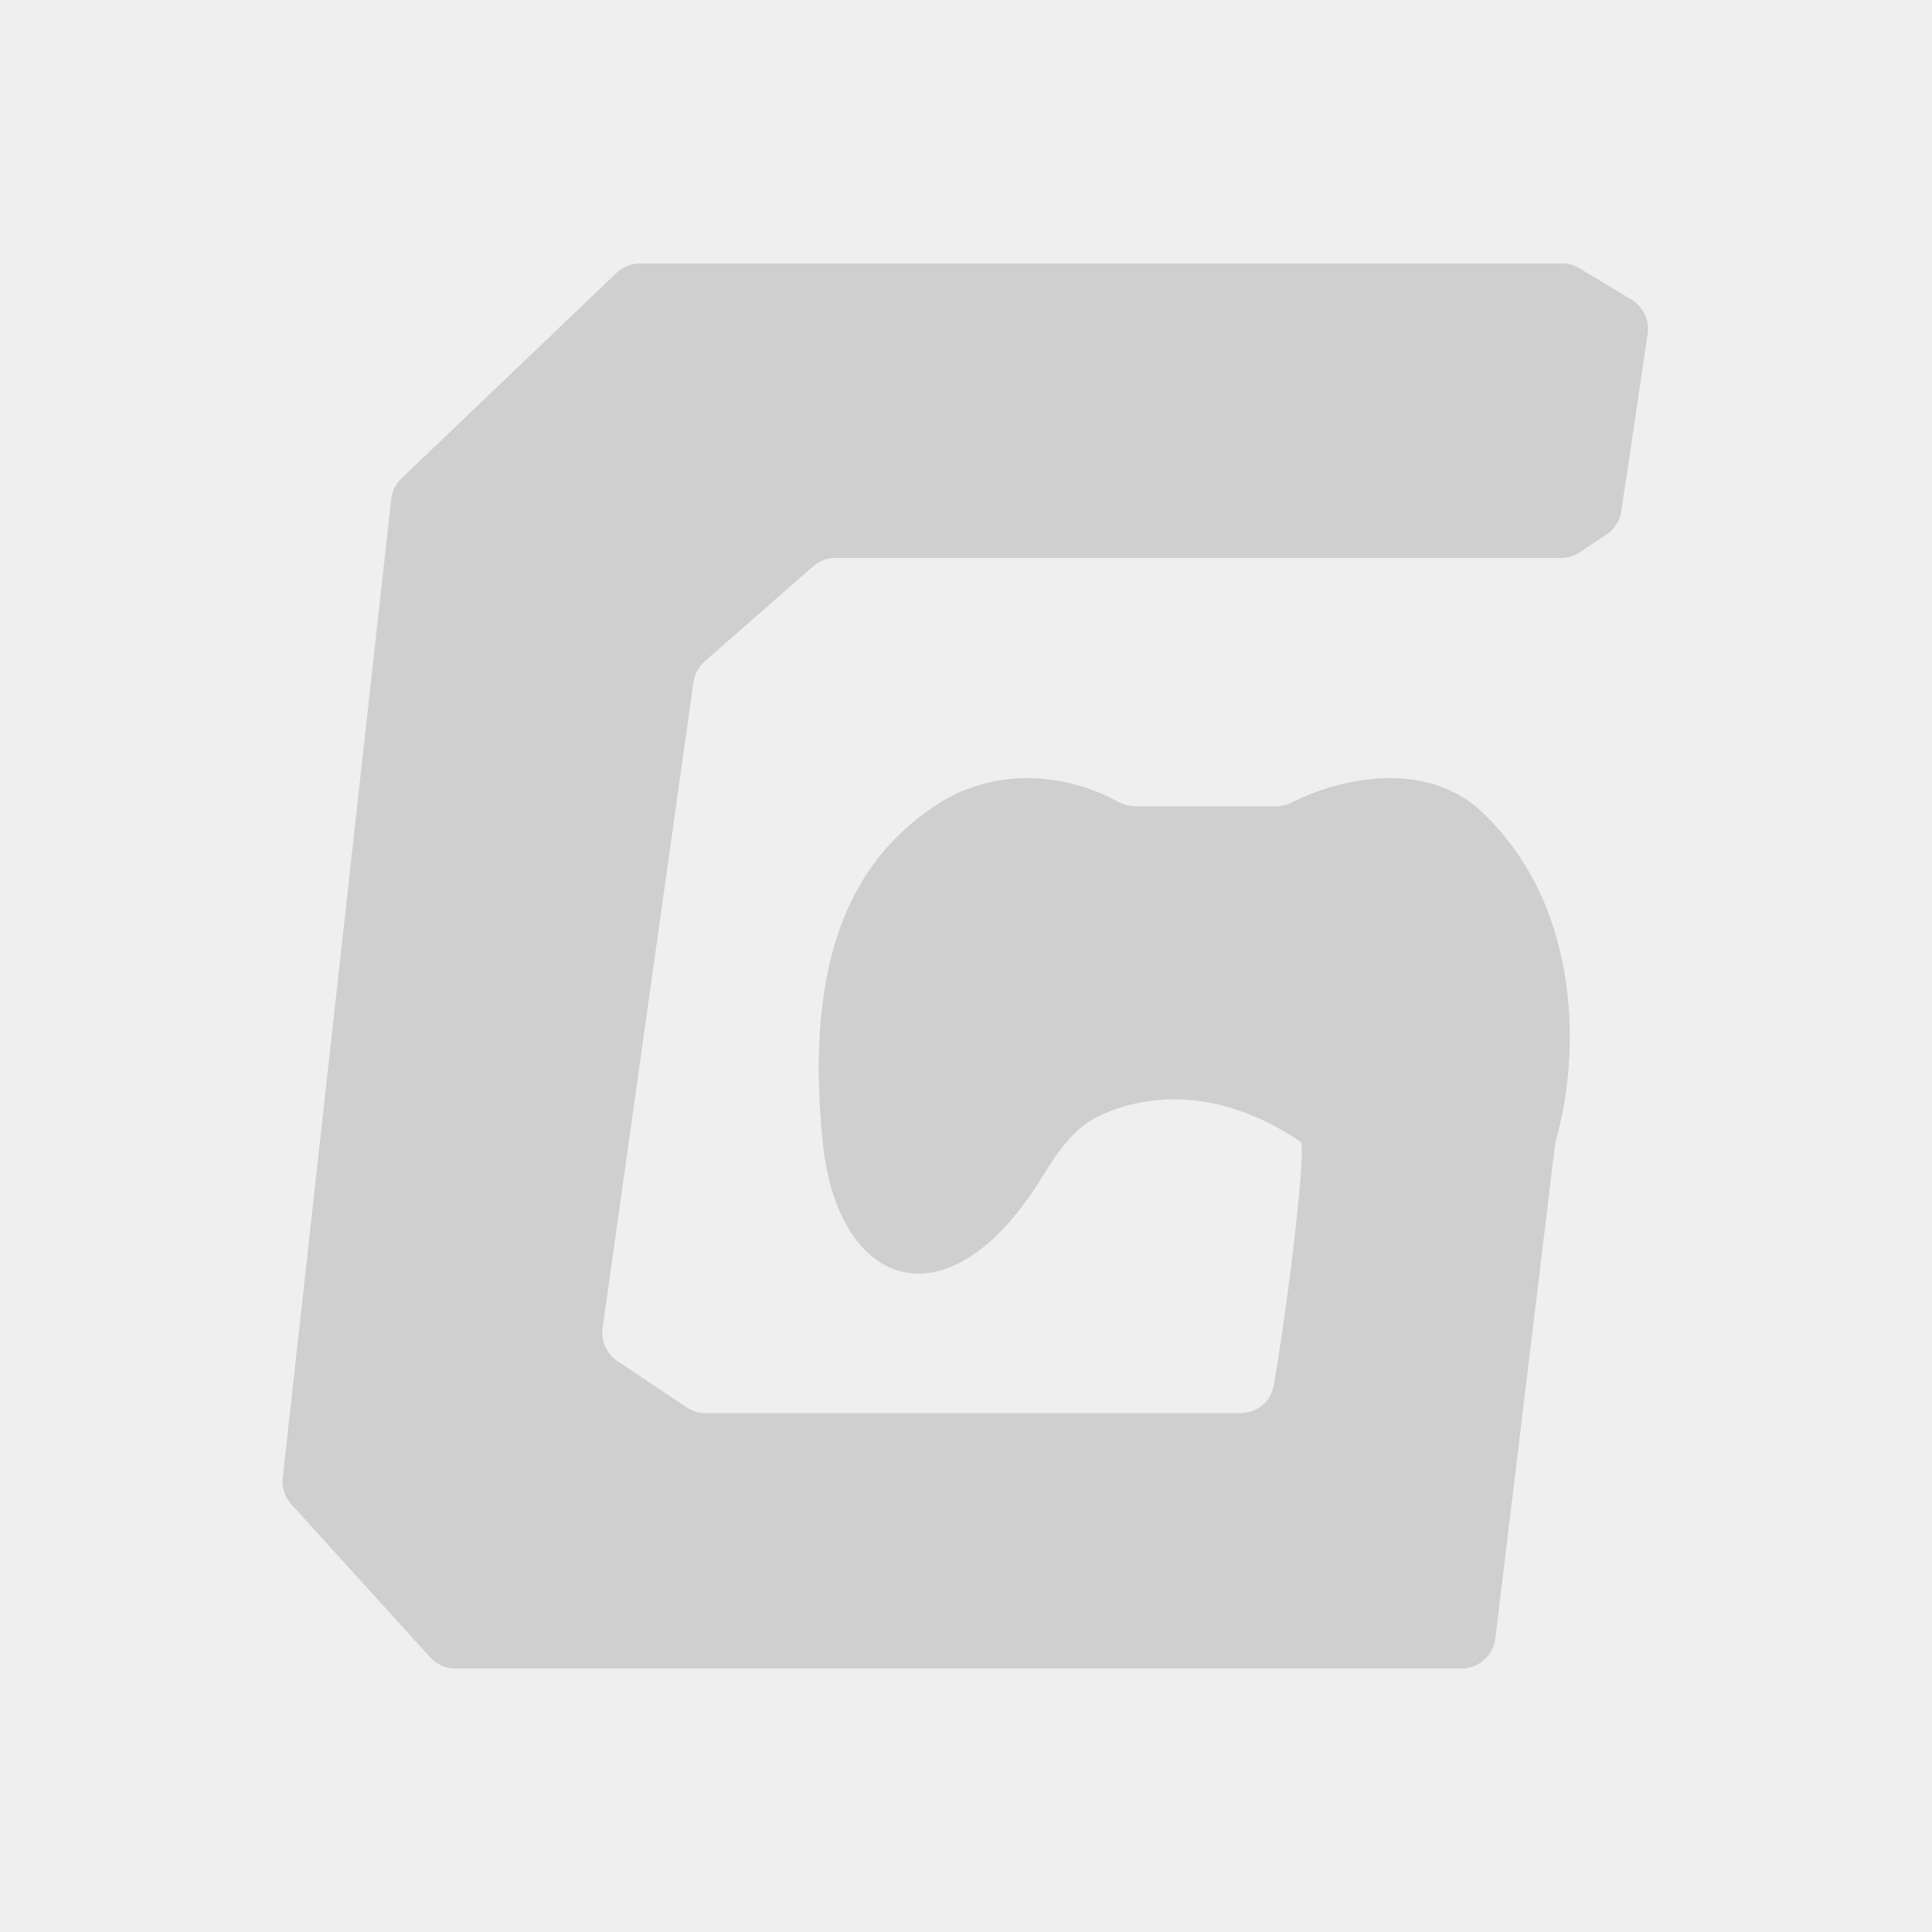
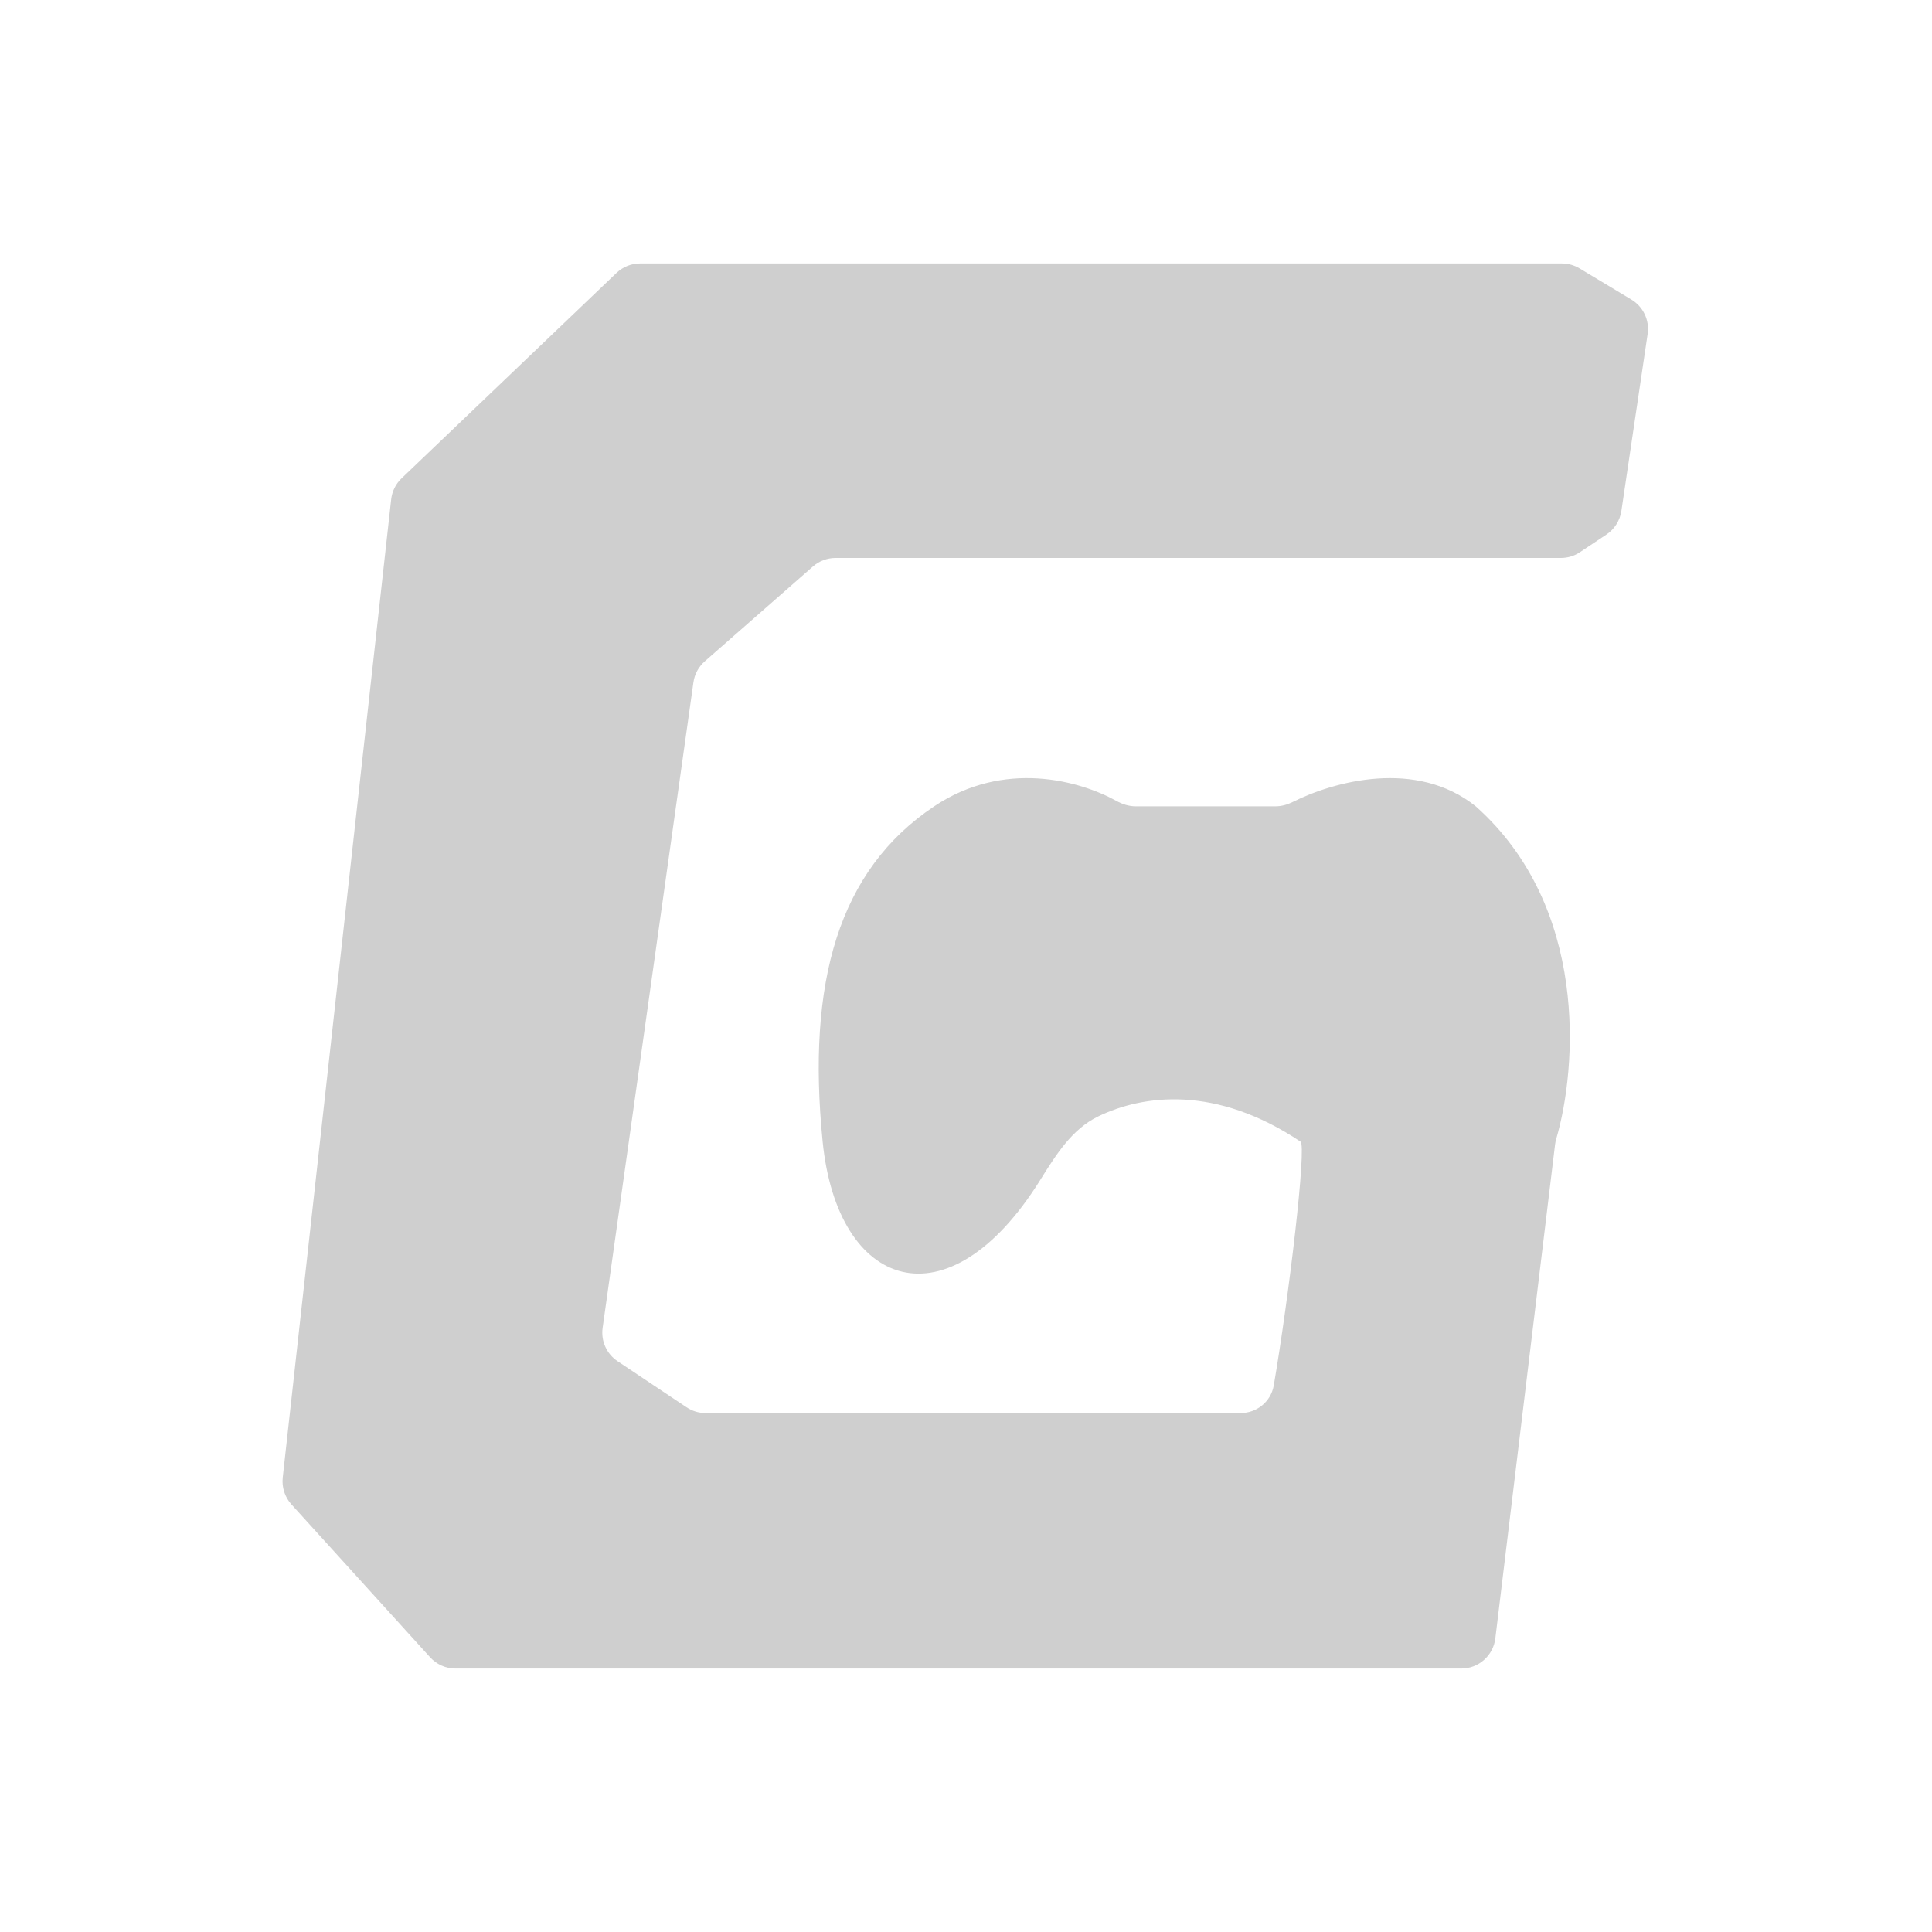
<svg xmlns="http://www.w3.org/2000/svg" width="120" height="120" viewBox="0 0 120 120" fill="none">
-   <rect width="120" height="120" fill="#EFEFEF" />
  <path d="M98.106 16.668L101.328 18.606C102.065 19.05 102.464 19.893 102.337 20.745L100.706 31.738C100.617 32.333 100.282 32.863 99.782 33.197L98.136 34.296C97.786 34.531 97.374 34.656 96.953 34.656H51.898C51.381 34.656 50.881 34.843 50.493 35.184L43.775 41.076C43.391 41.413 43.141 41.876 43.07 42.381L37.43 82.477C37.316 83.287 37.676 84.09 38.356 84.545L42.643 87.409C42.993 87.644 43.405 87.769 43.827 87.769H77.052C78.068 87.769 78.943 87.054 79.115 86.053C80.061 80.548 81.168 71.169 80.778 70.909C75.507 67.386 70.994 67.991 68.201 69.347C66.589 70.131 65.601 71.71 64.648 73.232L64.588 73.329C58.865 82.472 52.012 80.091 51.096 70.909C50.106 60.992 52.085 54.05 58.022 50.083C62.38 47.17 67.072 48.489 69.344 49.748C69.712 49.953 70.12 50.083 70.541 50.083H79.222C79.594 50.083 79.956 49.982 80.288 49.815C82.831 48.538 87.966 47.118 91.662 50.083C98.69 56.344 97.95 66.336 96.663 70.731C96.627 70.852 96.602 70.972 96.587 71.097L92.878 101.761C92.749 102.831 91.841 103.636 90.763 103.636H28.293C27.692 103.636 27.119 103.382 26.715 102.937L18.1 93.439C17.69 92.986 17.494 92.379 17.561 91.772L24.296 31.018C24.351 30.52 24.579 30.058 24.941 29.712L38.29 16.954C38.686 16.575 39.214 16.363 39.762 16.363H97.007C97.394 16.363 97.774 16.469 98.106 16.668Z" fill="#CFCFCF" />
</svg>